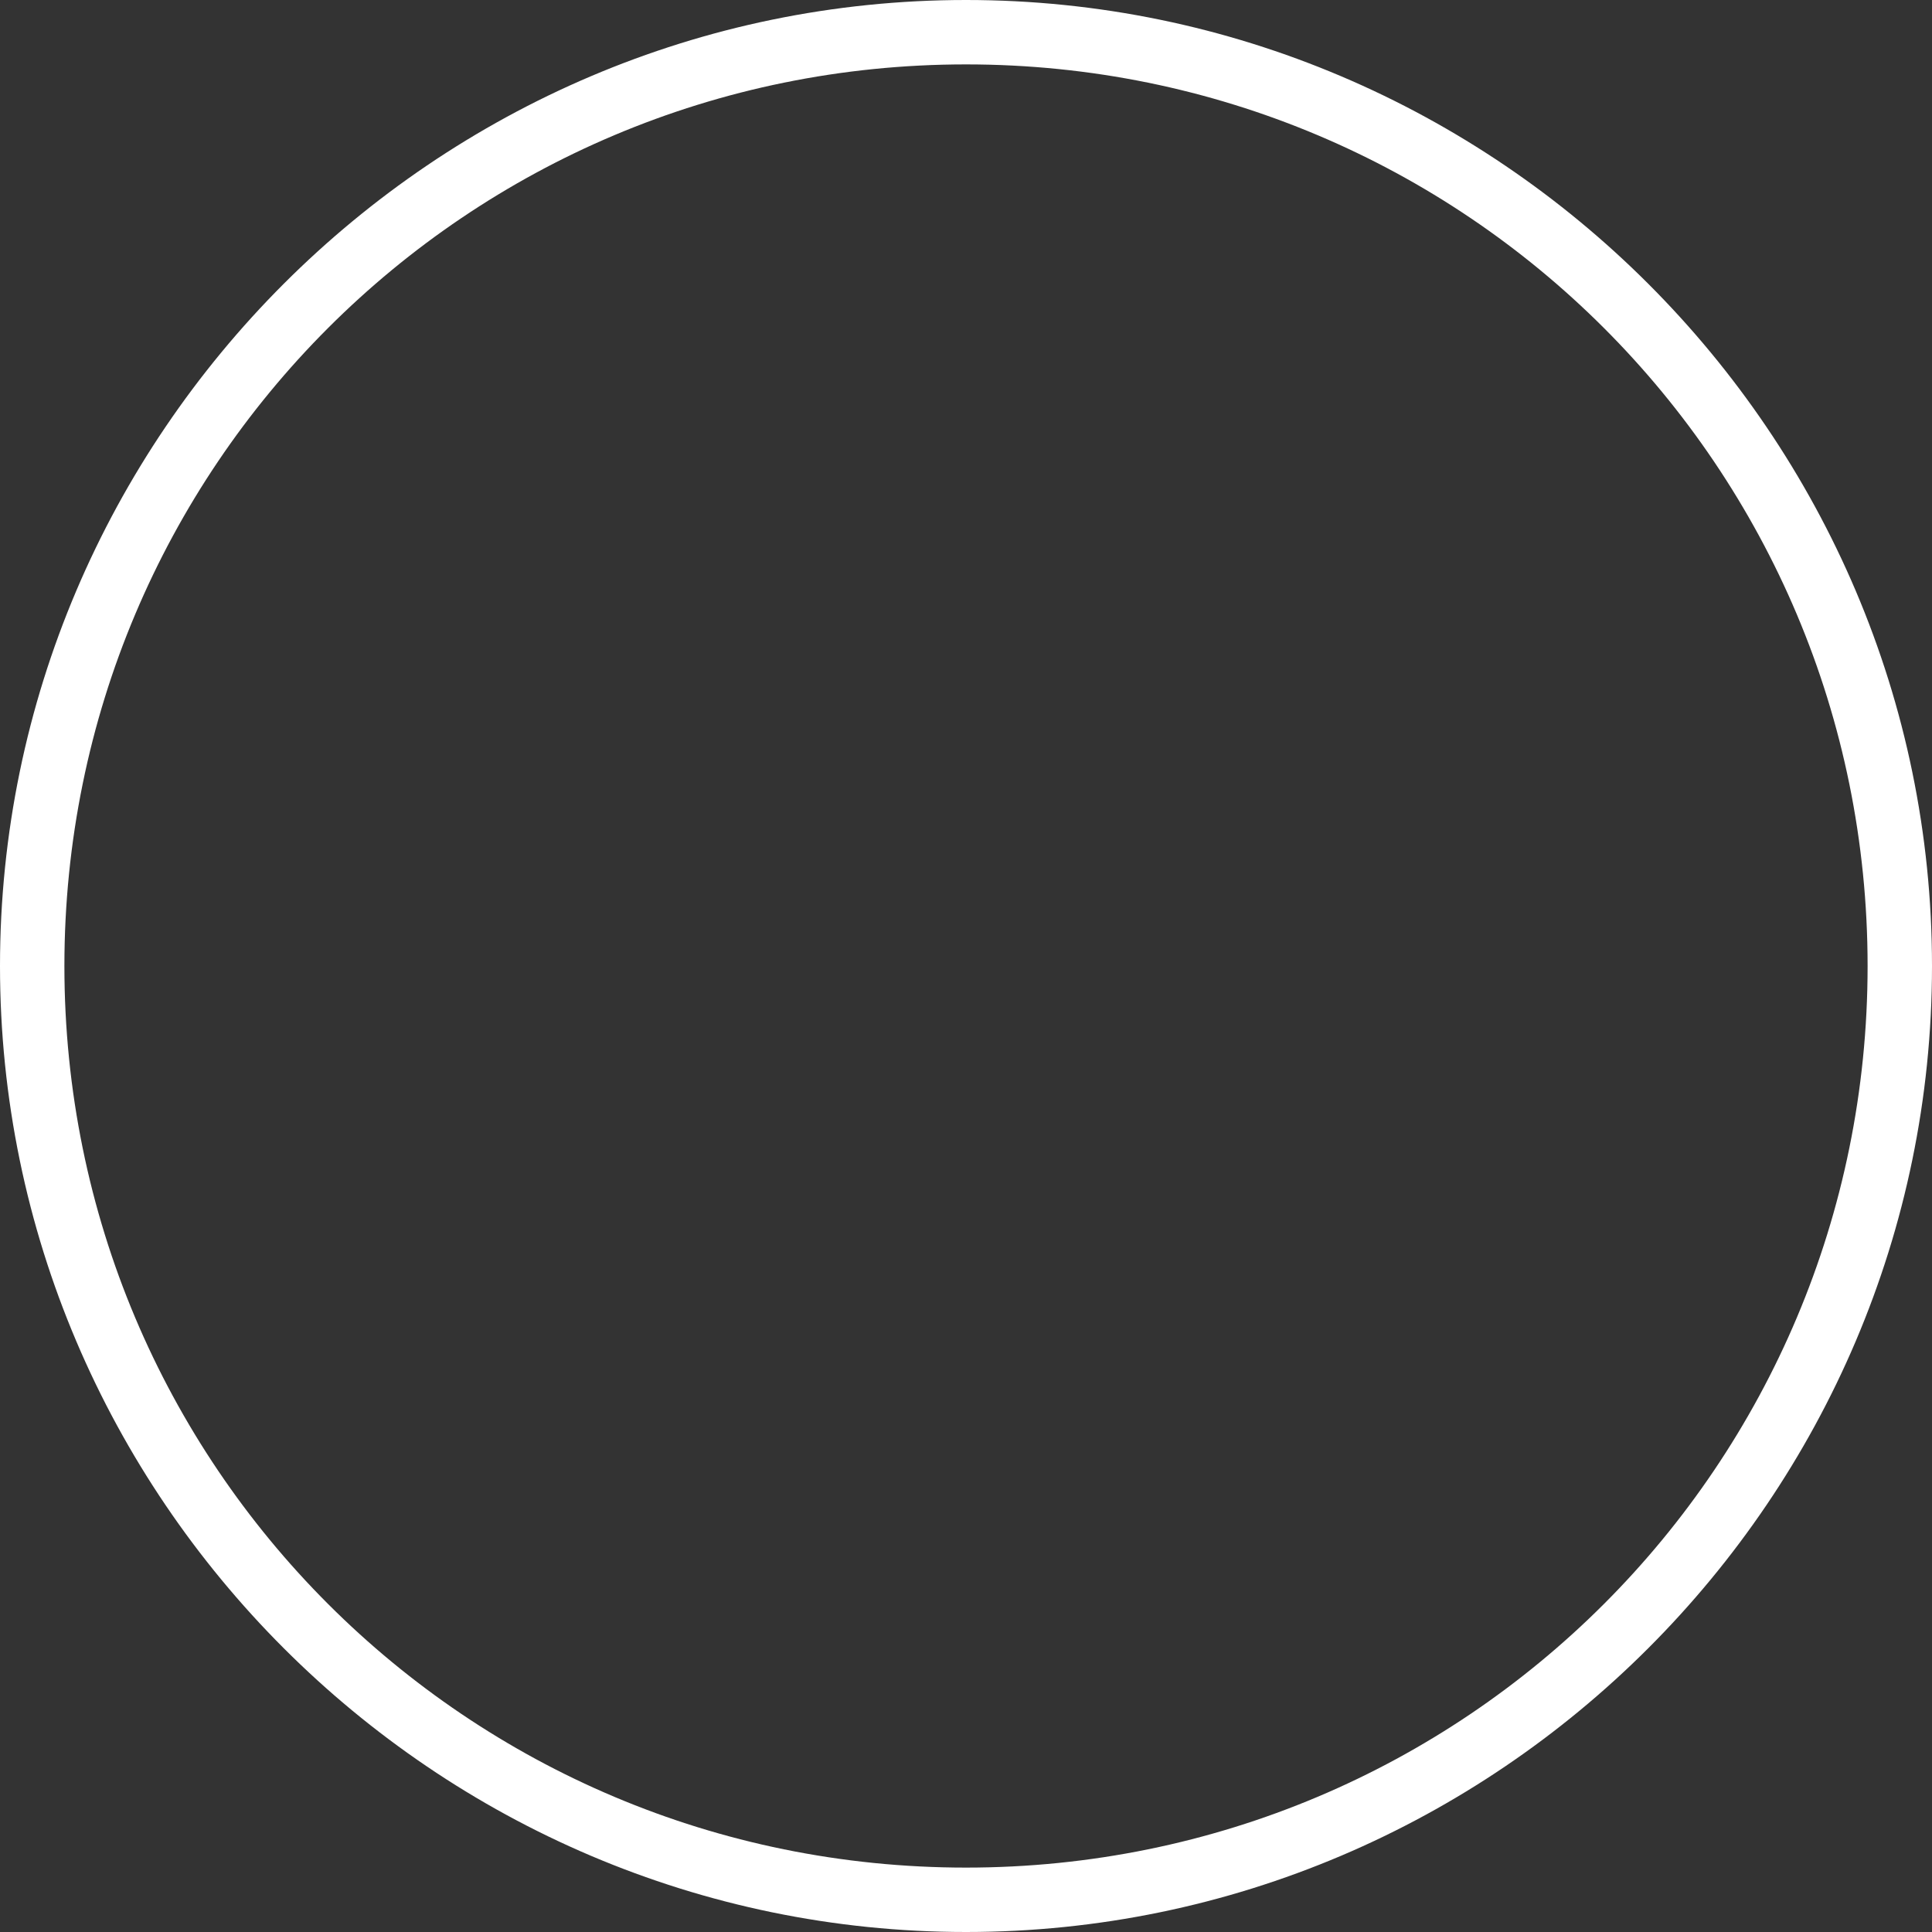
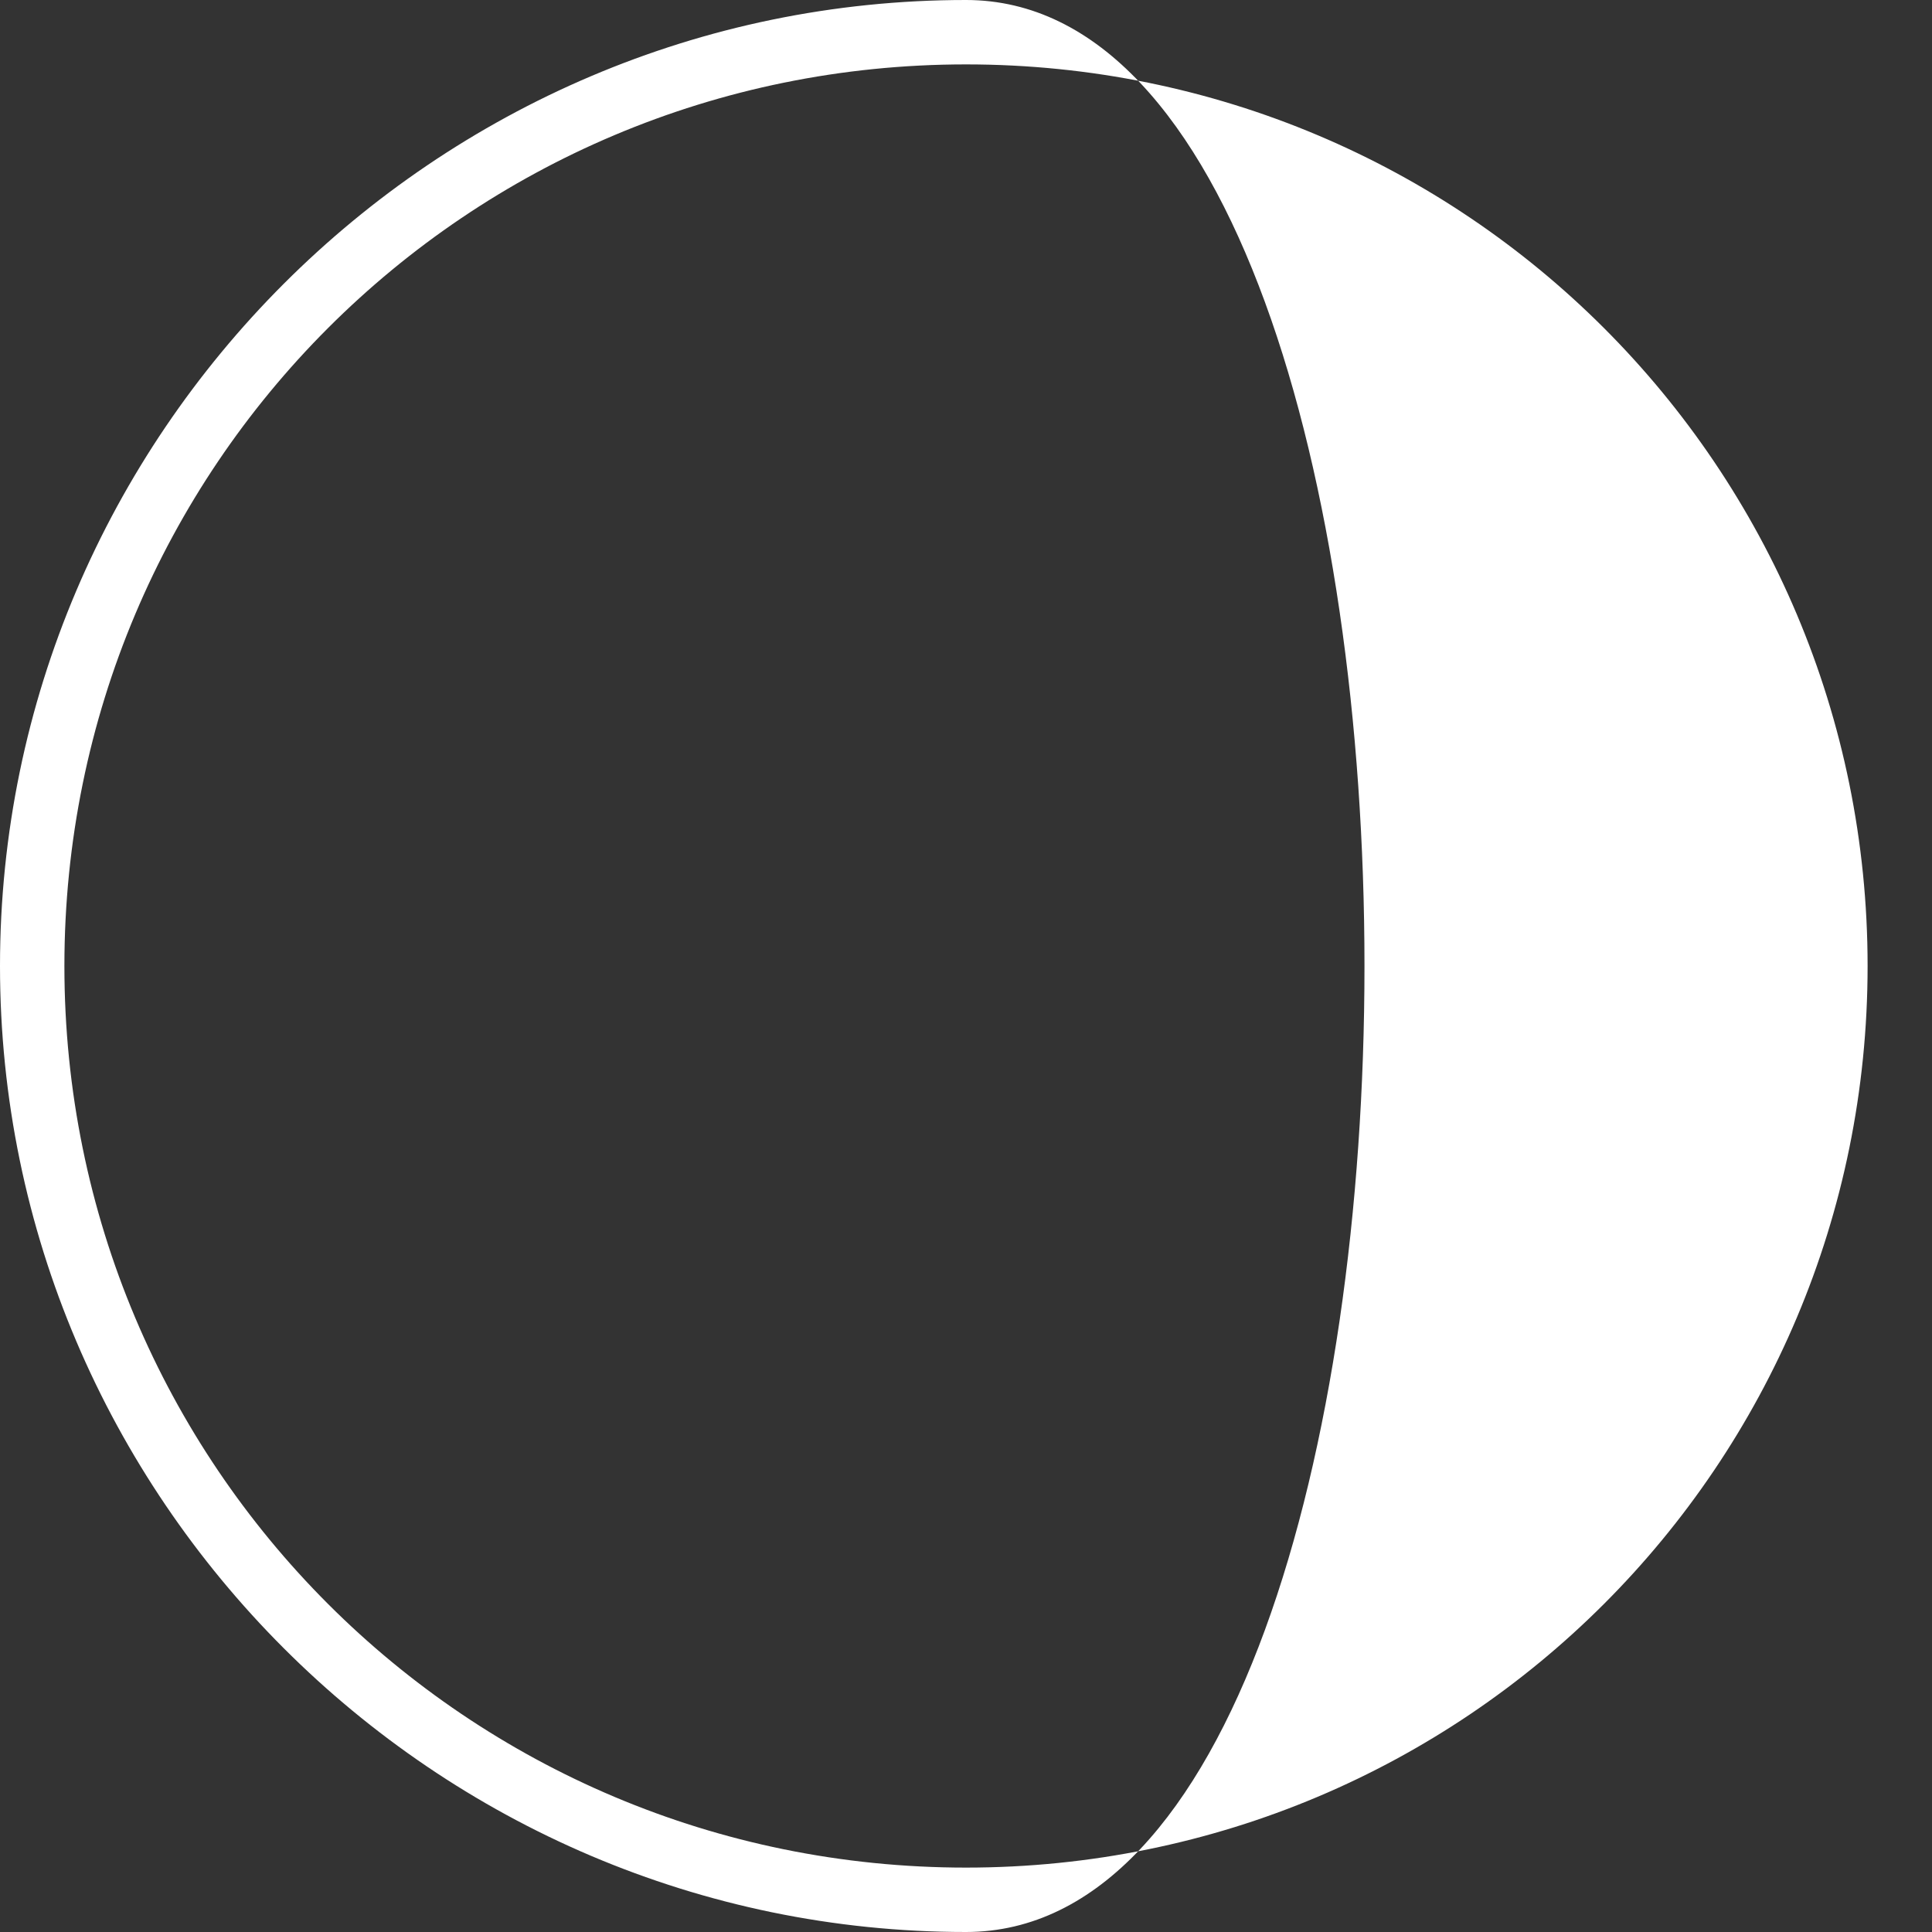
<svg xmlns="http://www.w3.org/2000/svg" version="1.1" id="a" x="0px" y="0px" viewBox="0 0 36 36" style="enable-background:new 0 0 36 36;" xml:space="preserve">
  <rect x="0" y="0" width="36" height="36" fill="#333333" stroke="none" />
  <style type="text/css">
	.st0{fill:#FFFFFF;}
</style>
  <g>
-     <path class="st0" d="M18,1.2c9.3,0,16.8,7.5,16.8,16.8S27.3,34.8,18,34.8S1.2,27.3,1.2,18S8.7,1.2,18,1.2 M18,0C8.1,0,0,8.1,0,18   s8.1,18,18,18s18-8.1,18-18S27.9,0,18,0L18,0z" />
+     <path class="st0" d="M18,1.2c9.3,0,16.8,7.5,16.8,16.8S27.3,34.8,18,34.8S1.2,27.3,1.2,18S8.7,1.2,18,1.2 M18,0C8.1,0,0,8.1,0,18   s8.1,18,18,18S27.9,0,18,0L18,0z" />
  </g>
</svg>